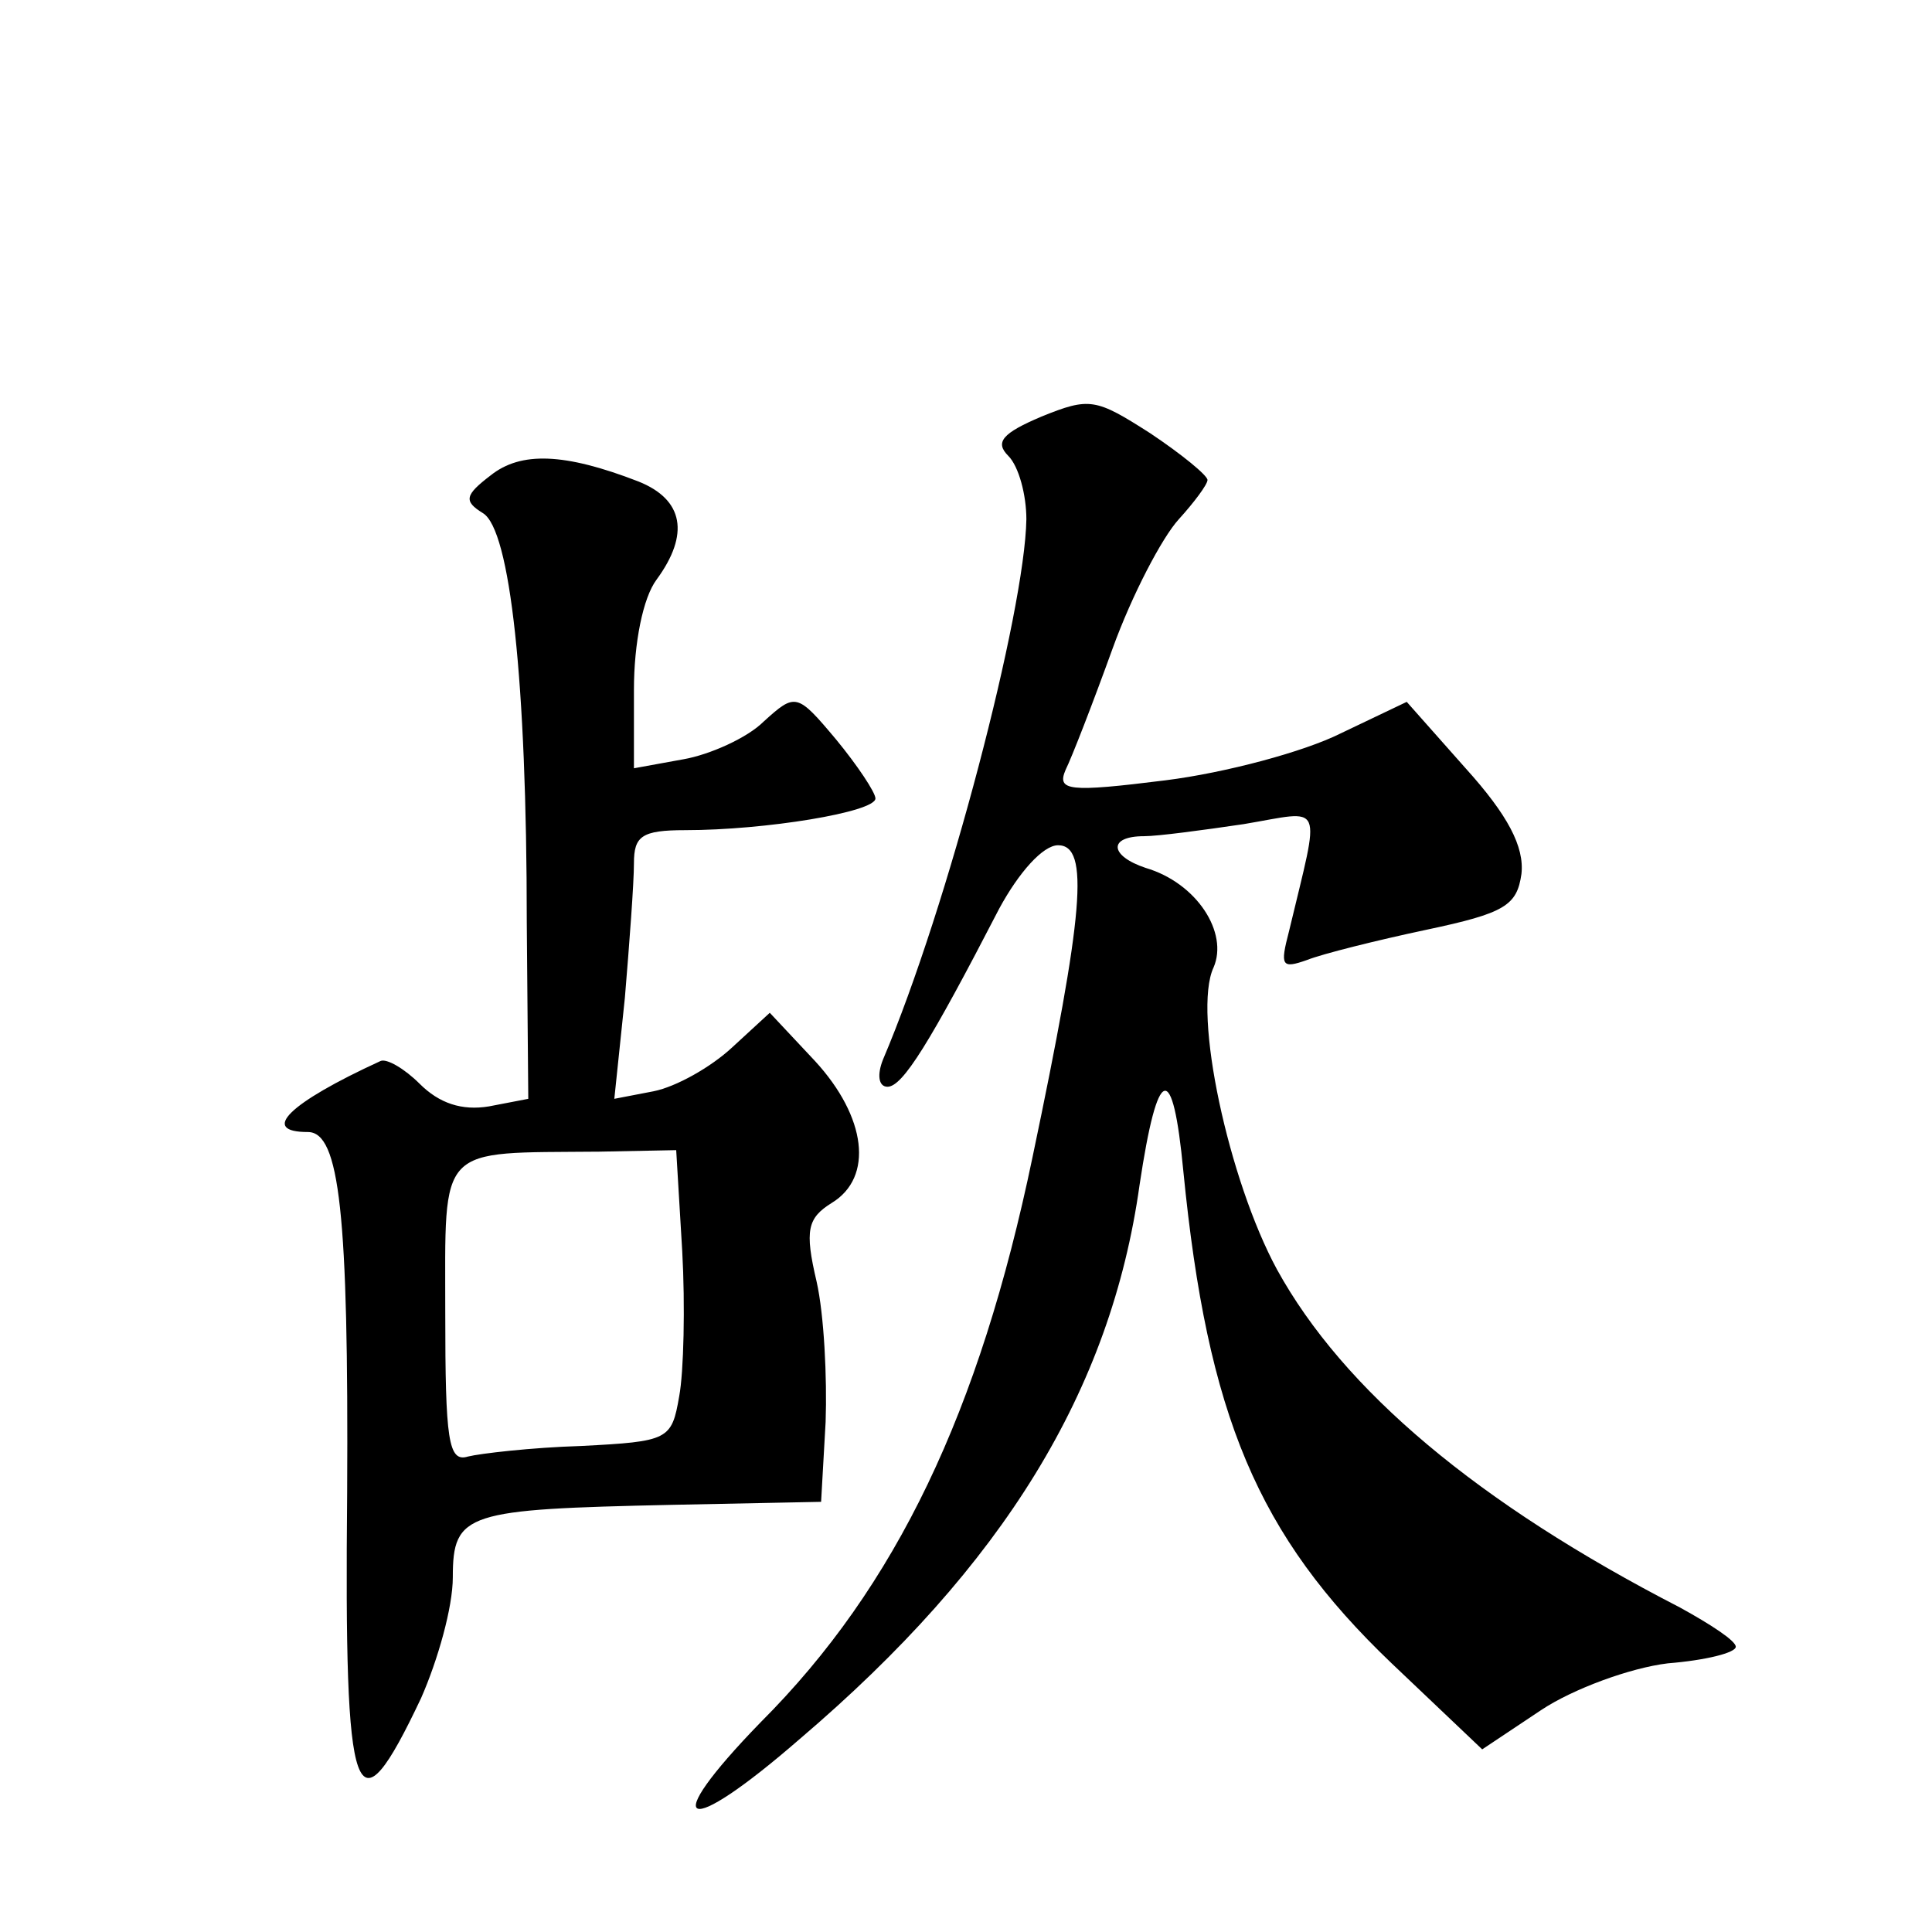
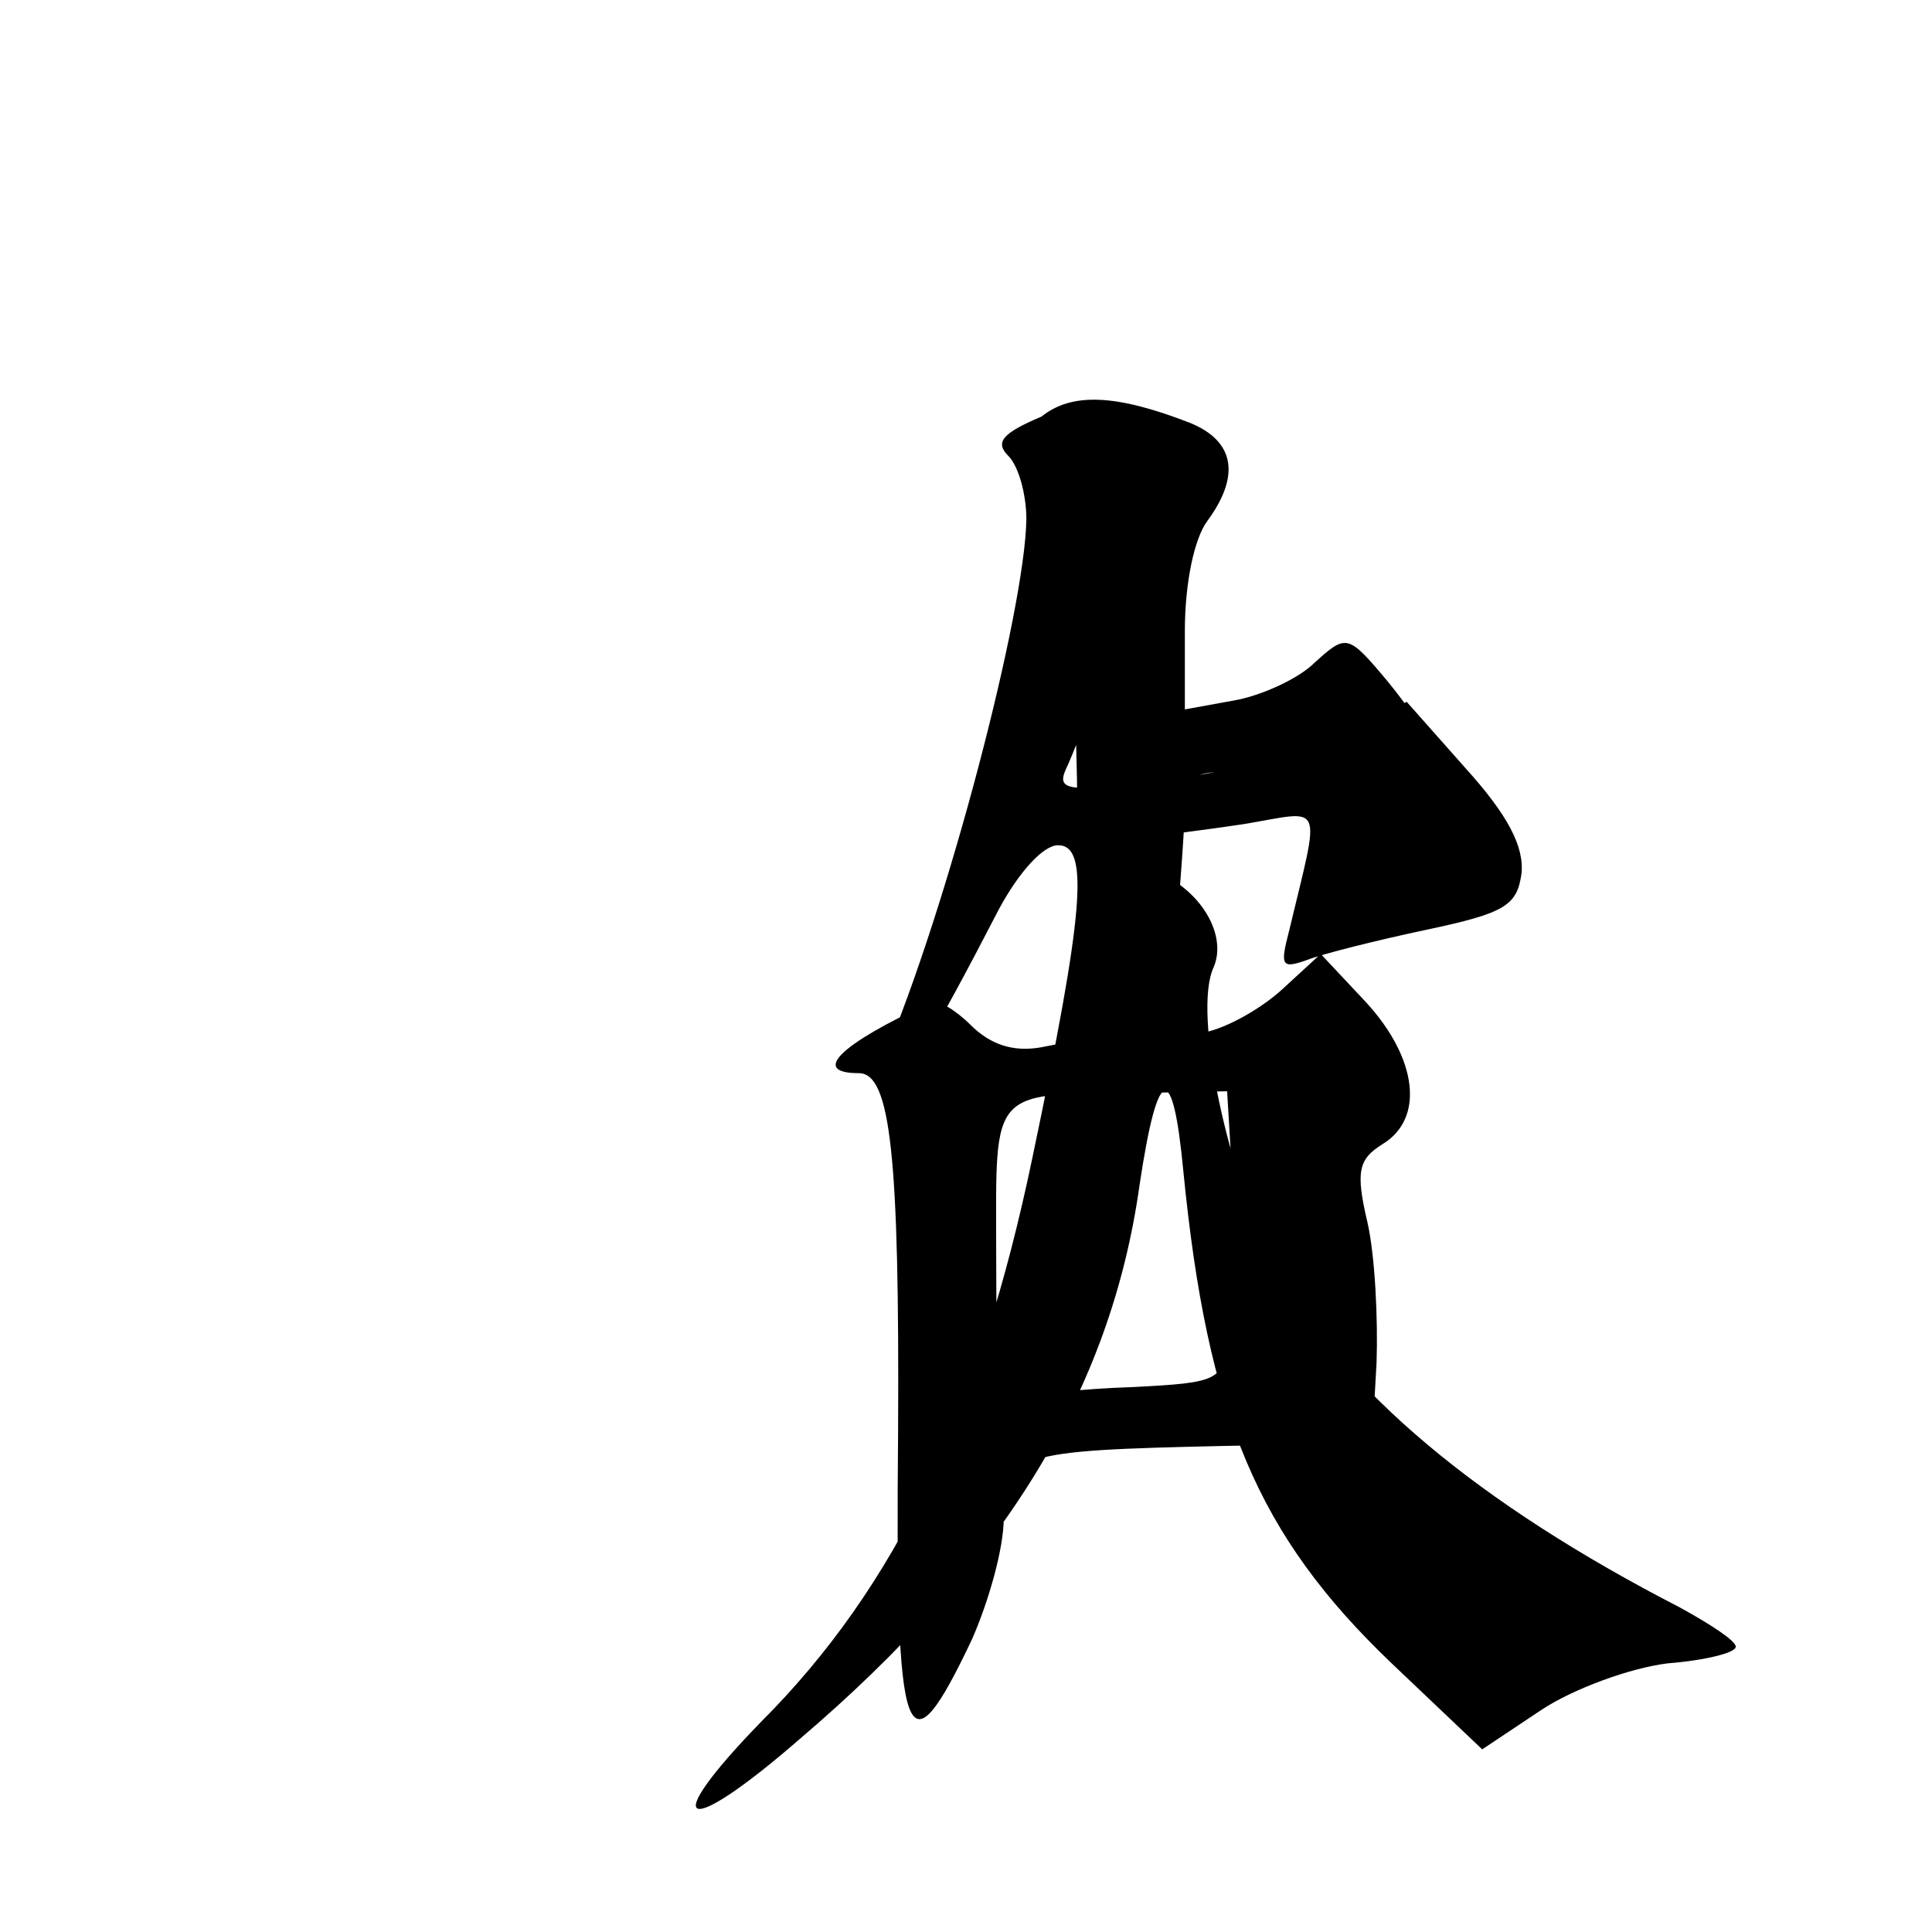
<svg xmlns="http://www.w3.org/2000/svg" version="1.0" width="128pt" height="128pt" viewBox="0 0 128 128" preserveAspectRatio="xMidYMid meet">
  <g transform="translate(0,128) scale(0.1,-0.1)" fill="#0" stroke="none">
-     <path d="M690 1004 c-26 -11 -31 -17 -22 -26 7 -7 12 -26 12 -42 -1 -61 -52 -257 -95 -358 -4 -10 -3 -18 3 -18 10 0 28 29 74 118 13 24 29 42 39 42 21 0 17 -45 -17 -207 -35 -168 -90 -284 -180 -374 -69 -71 -51 -78 26 -11 135 115 206 231 225 367 12 80 22 83 29 9 16 -162 49 -241 138 -326 l60 -57 39 26 c21 14 59 28 84 31 25 2 45 7 45 11 0 4 -17 15 -37 26 -134 69 -223 144 -267 224 -32 59 -56 170 -42 200 10 23 -11 56 -45 66 -24 8 -25 21 -1 21 9 0 39 4 66 8 54 9 51 17 30 -71 -6 -23 -5 -25 12 -19 10 4 46 13 79 20 52 11 60 16 63 37 2 18 -9 39 -37 70 l-39 44 -44 -21 c-24 -12 -76 -26 -116 -31 -64 -8 -72 -7 -66 7 4 8 18 44 31 80 13 36 33 74 44 86 10 11 19 23 19 26 0 3 -17 17 -38 31 -36 23 -40 24 -72 11z M325 965 c-17 -13 -18 -17 -5 -25 18 -11 29 -111 29 -271 l1 -117 -26 -5 c-18 -3 -33 2 -46 15 -10 10 -22 17 -26 15 -61 -28 -80 -47 -48 -47 21 0 27 -54 26 -239 -2 -209 5 -229 49 -136 11 25 21 60 21 80 0 43 9 45 145 48 l99 2 3 53 c1 29 -1 71 -6 93 -8 34 -6 42 10 52 28 17 23 57 -11 94 l-30 32 -25 -23 c-14 -13 -37 -26 -52 -29 l-26 -5 7 67 c3 36 6 76 6 89 0 18 5 22 34 22 53 0 126 12 126 21 0 4 -12 22 -26 39 -26 31 -27 31 -48 12 -11 -11 -36 -22 -53 -25 l-33 -6 0 52 c0 31 6 61 15 73 22 30 18 53 -12 65 -49 19 -78 20 -98 4z m127 -514 c2 -36 1 -80 -2 -96 -5 -29 -7 -30 -65 -33 -33 -1 -67 -5 -75 -7 -13 -4 -15 11 -15 95 0 113 -6 106 102 107 l51 1 4 -67z" />
+     <path d="M690 1004 c-26 -11 -31 -17 -22 -26 7 -7 12 -26 12 -42 -1 -61 -52 -257 -95 -358 -4 -10 -3 -18 3 -18 10 0 28 29 74 118 13 24 29 42 39 42 21 0 17 -45 -17 -207 -35 -168 -90 -284 -180 -374 -69 -71 -51 -78 26 -11 135 115 206 231 225 367 12 80 22 83 29 9 16 -162 49 -241 138 -326 l60 -57 39 26 c21 14 59 28 84 31 25 2 45 7 45 11 0 4 -17 15 -37 26 -134 69 -223 144 -267 224 -32 59 -56 170 -42 200 10 23 -11 56 -45 66 -24 8 -25 21 -1 21 9 0 39 4 66 8 54 9 51 17 30 -71 -6 -23 -5 -25 12 -19 10 4 46 13 79 20 52 11 60 16 63 37 2 18 -9 39 -37 70 l-39 44 -44 -21 c-24 -12 -76 -26 -116 -31 -64 -8 -72 -7 -66 7 4 8 18 44 31 80 13 36 33 74 44 86 10 11 19 23 19 26 0 3 -17 17 -38 31 -36 23 -40 24 -72 11z c-17 -13 -18 -17 -5 -25 18 -11 29 -111 29 -271 l1 -117 -26 -5 c-18 -3 -33 2 -46 15 -10 10 -22 17 -26 15 -61 -28 -80 -47 -48 -47 21 0 27 -54 26 -239 -2 -209 5 -229 49 -136 11 25 21 60 21 80 0 43 9 45 145 48 l99 2 3 53 c1 29 -1 71 -6 93 -8 34 -6 42 10 52 28 17 23 57 -11 94 l-30 32 -25 -23 c-14 -13 -37 -26 -52 -29 l-26 -5 7 67 c3 36 6 76 6 89 0 18 5 22 34 22 53 0 126 12 126 21 0 4 -12 22 -26 39 -26 31 -27 31 -48 12 -11 -11 -36 -22 -53 -25 l-33 -6 0 52 c0 31 6 61 15 73 22 30 18 53 -12 65 -49 19 -78 20 -98 4z m127 -514 c2 -36 1 -80 -2 -96 -5 -29 -7 -30 -65 -33 -33 -1 -67 -5 -75 -7 -13 -4 -15 11 -15 95 0 113 -6 106 102 107 l51 1 4 -67z" />
  </g>
</svg>